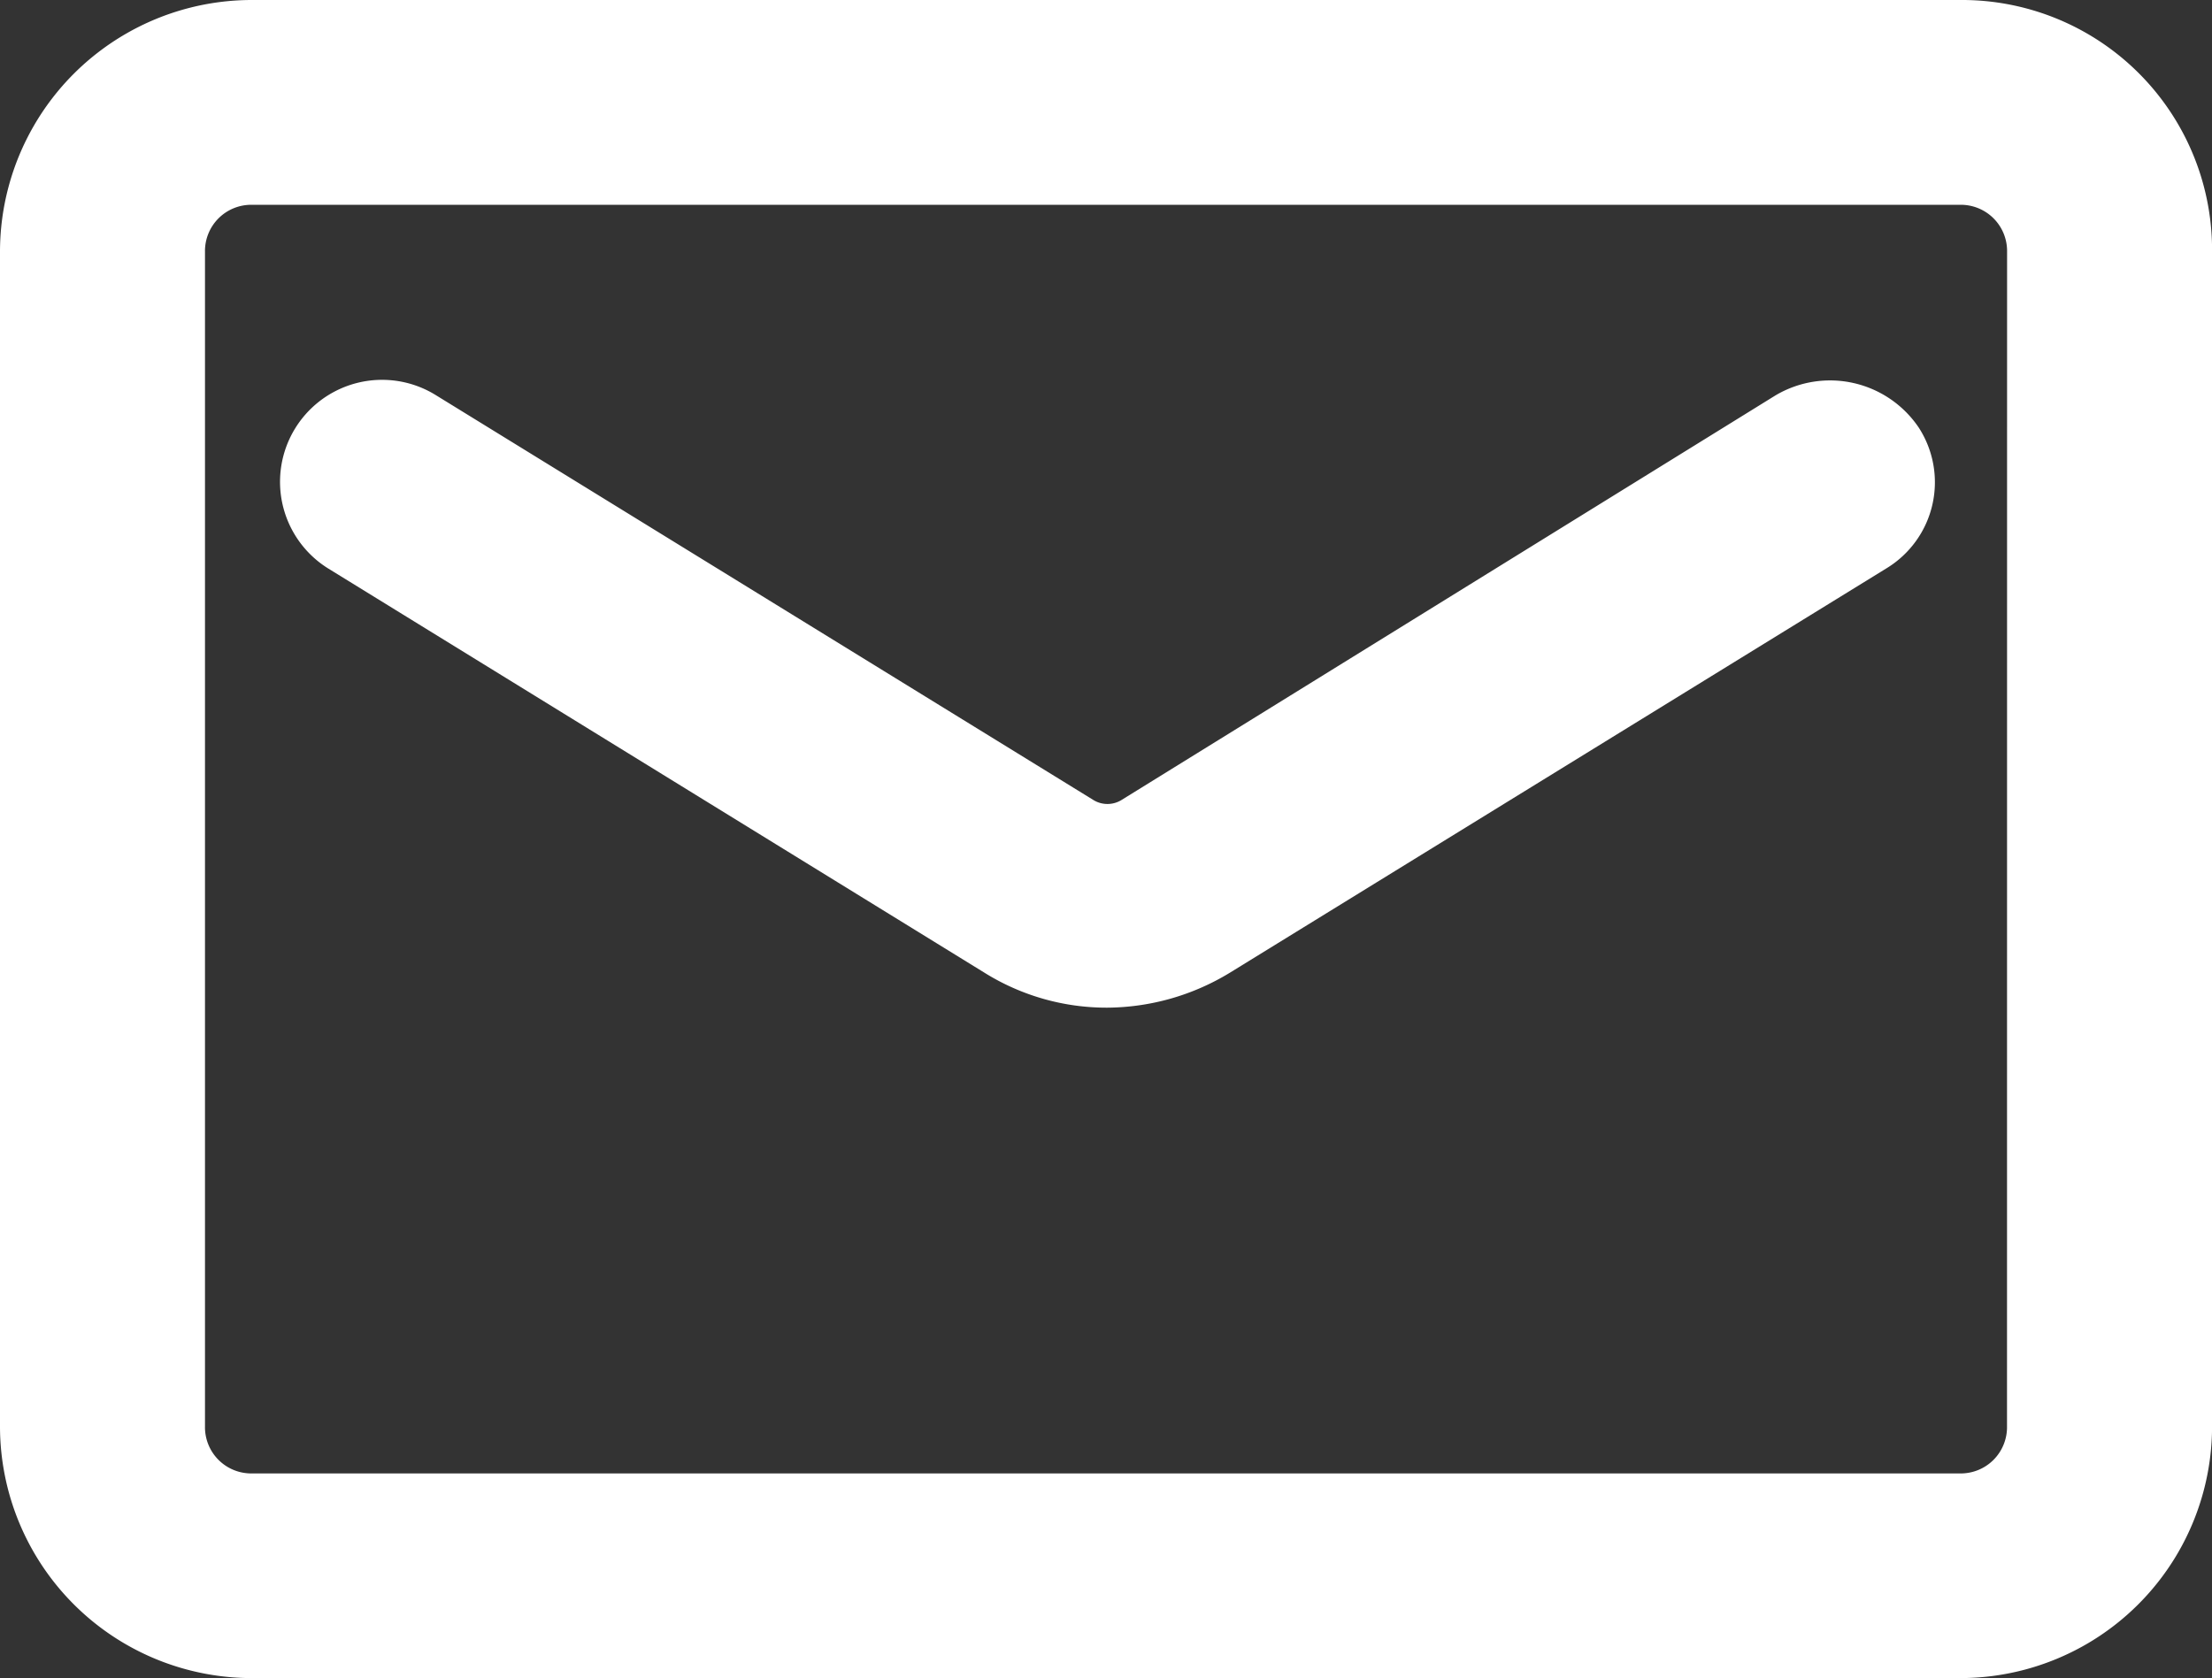
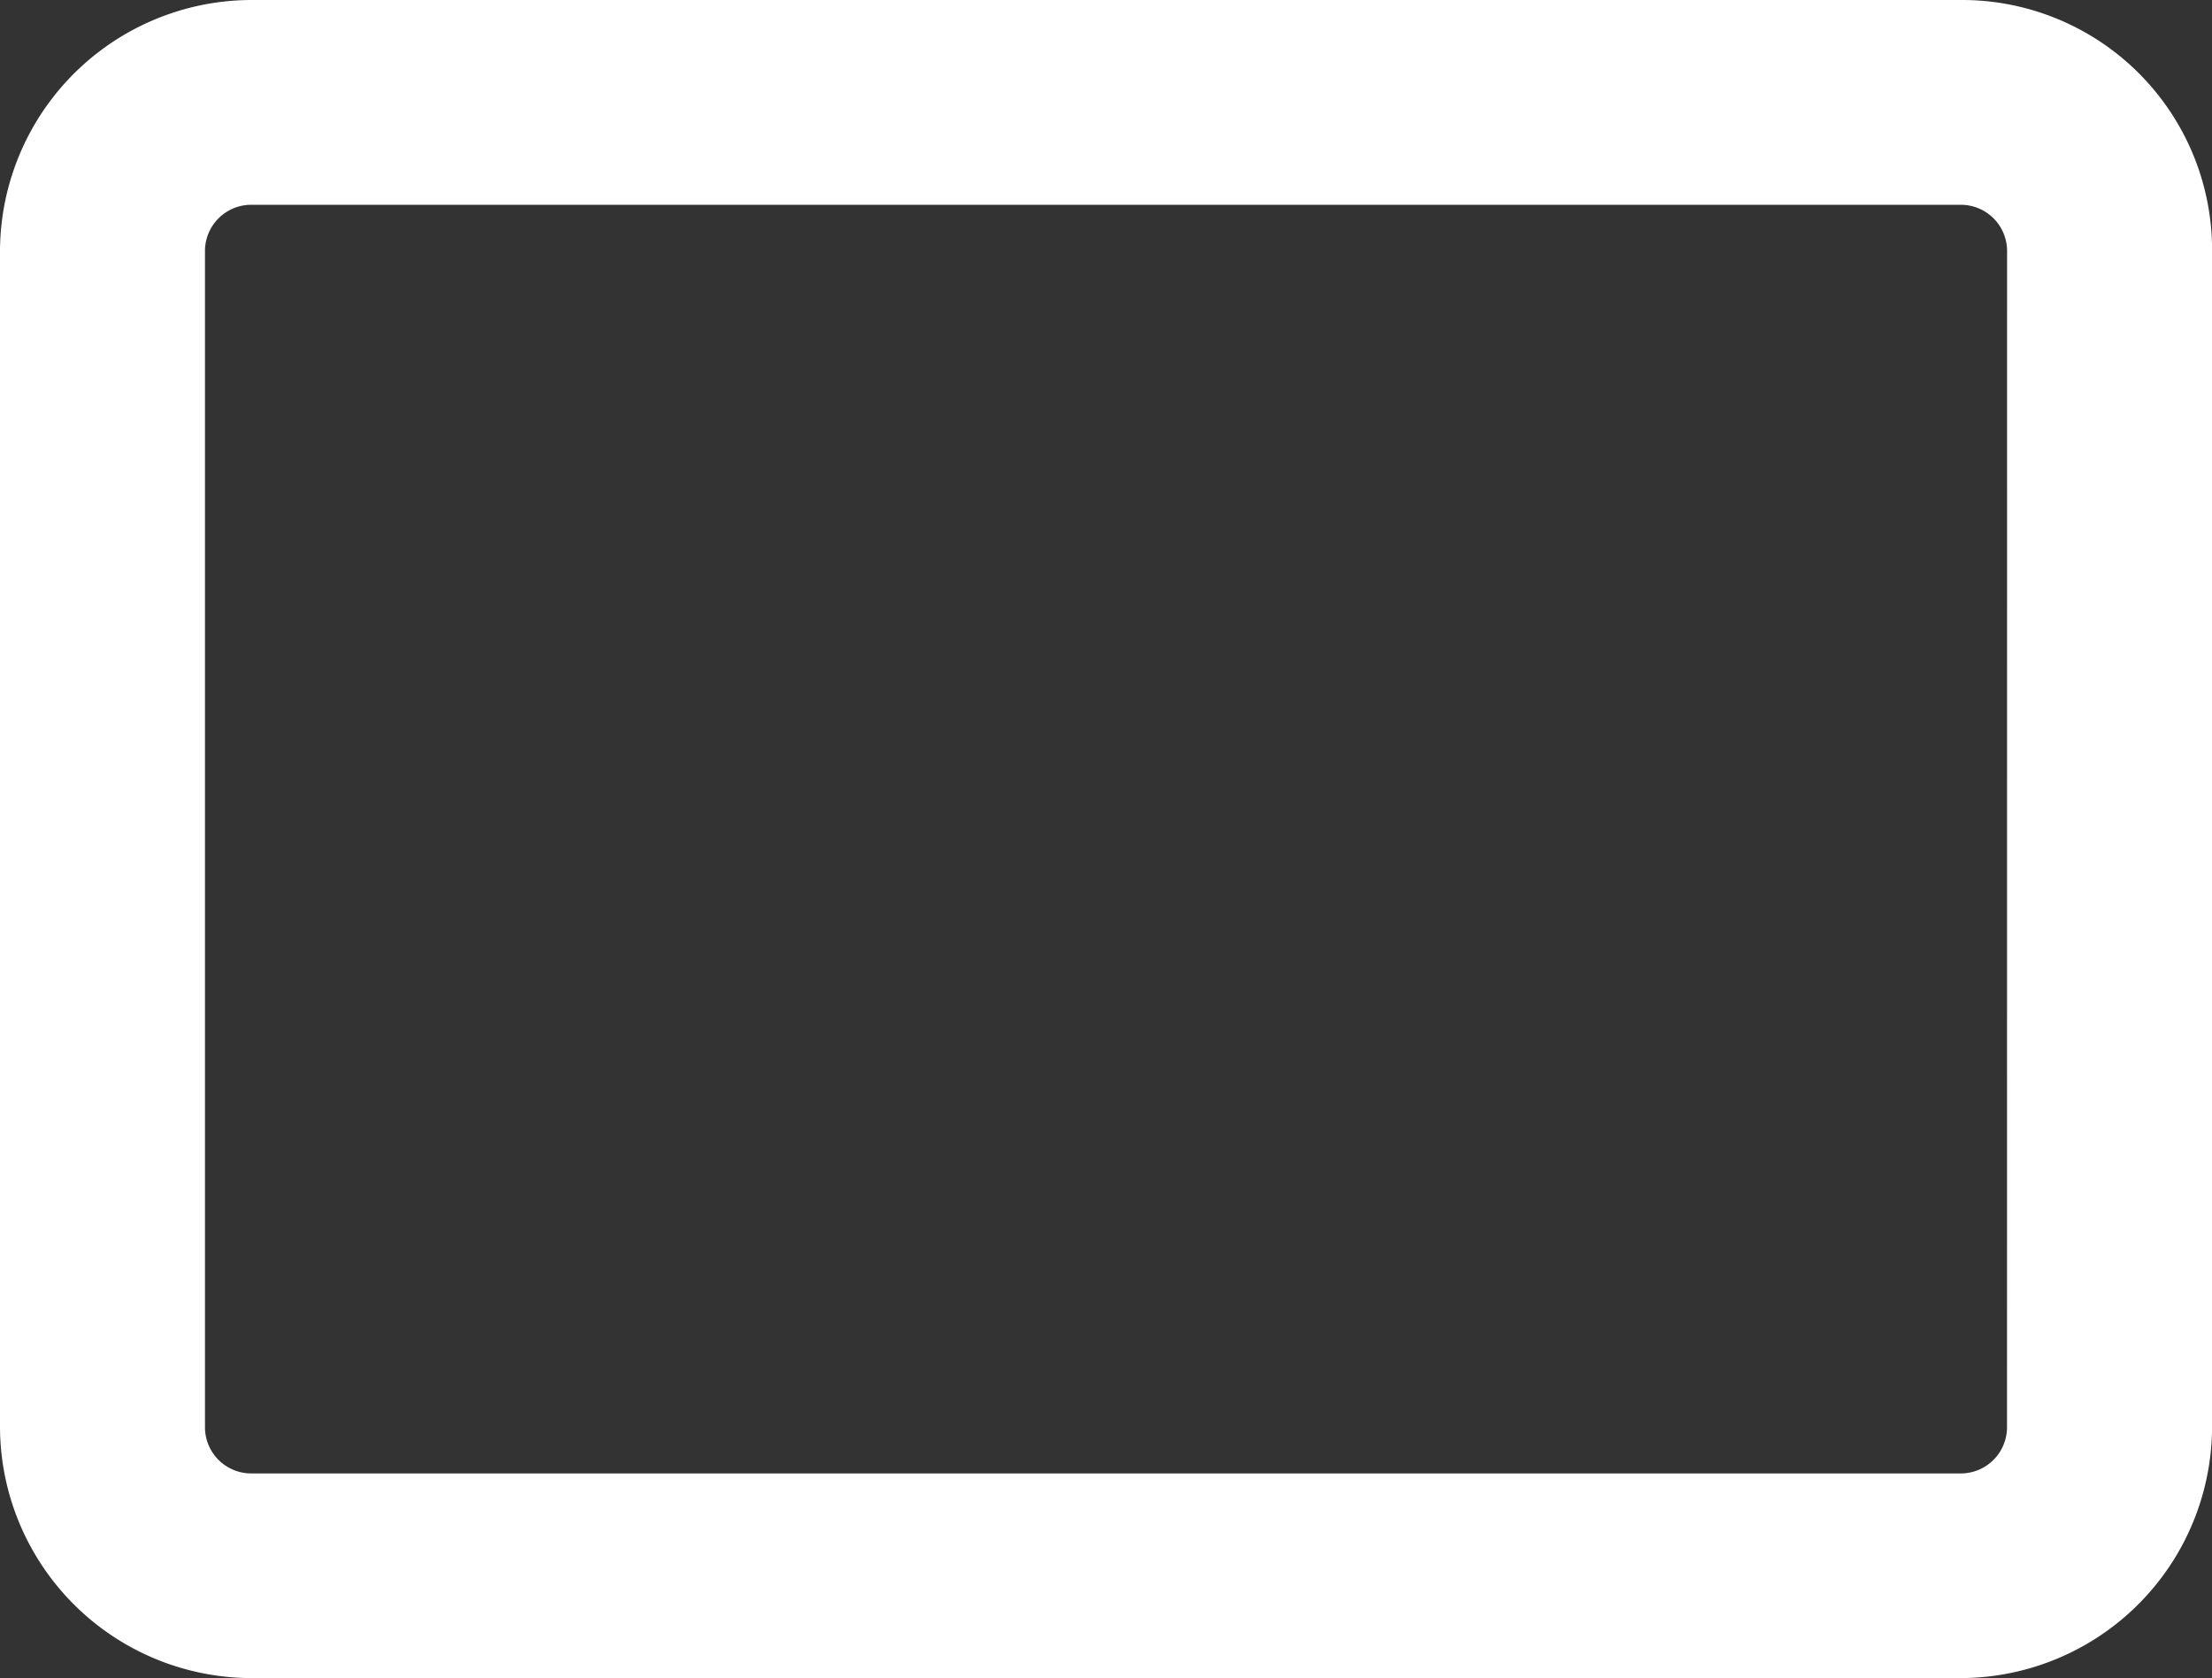
<svg xmlns="http://www.w3.org/2000/svg" width="32.945" height="25.003" viewBox="0 0 32.945 25.003">
  <rect x="0" y="0" width="32.945" height="25.003" fill="#333333" stroke="none" />
  <g id="icon-mail" transform="translate(0 0)">
    <g id="Group_3430" data-name="Group 3430" transform="translate(0 0)">
      <path id="Path_2715" data-name="Path 2715" d="M42.192,22.8H16.753A3.752,3.752,0,0,0,13,26.553v17.5A3.752,3.752,0,0,0,16.753,47.8h25.44a3.752,3.752,0,0,0,3.753-3.753v-17.5A3.725,3.725,0,0,0,42.192,22.8Zm.7,21.251a.689.689,0,0,1-.7.7H16.753a.689.689,0,0,1-.7-.7v-17.5a.689.689,0,0,1,.7-.7h25.44a.689.689,0,0,1,.7.7Z" transform="translate(-13 -22.8)" fill="#fff" />
-       <path id="Path_2716" data-name="Path 2716" d="M44.845,36.009l-9.731,6.022a.4.4,0,0,1-.436,0L24.9,36.009a1.519,1.519,0,1,0-1.615,2.575l9.774,6.022a3.435,3.435,0,0,0,1.833.524,3.547,3.547,0,0,0,1.833-.524L46.5,38.584a1.5,1.5,0,0,0,.48-2.095A1.593,1.593,0,0,0,44.845,36.009Z" transform="translate(-18.402 -30.118)" fill="#fff" />
    </g>
  </g>
</svg>